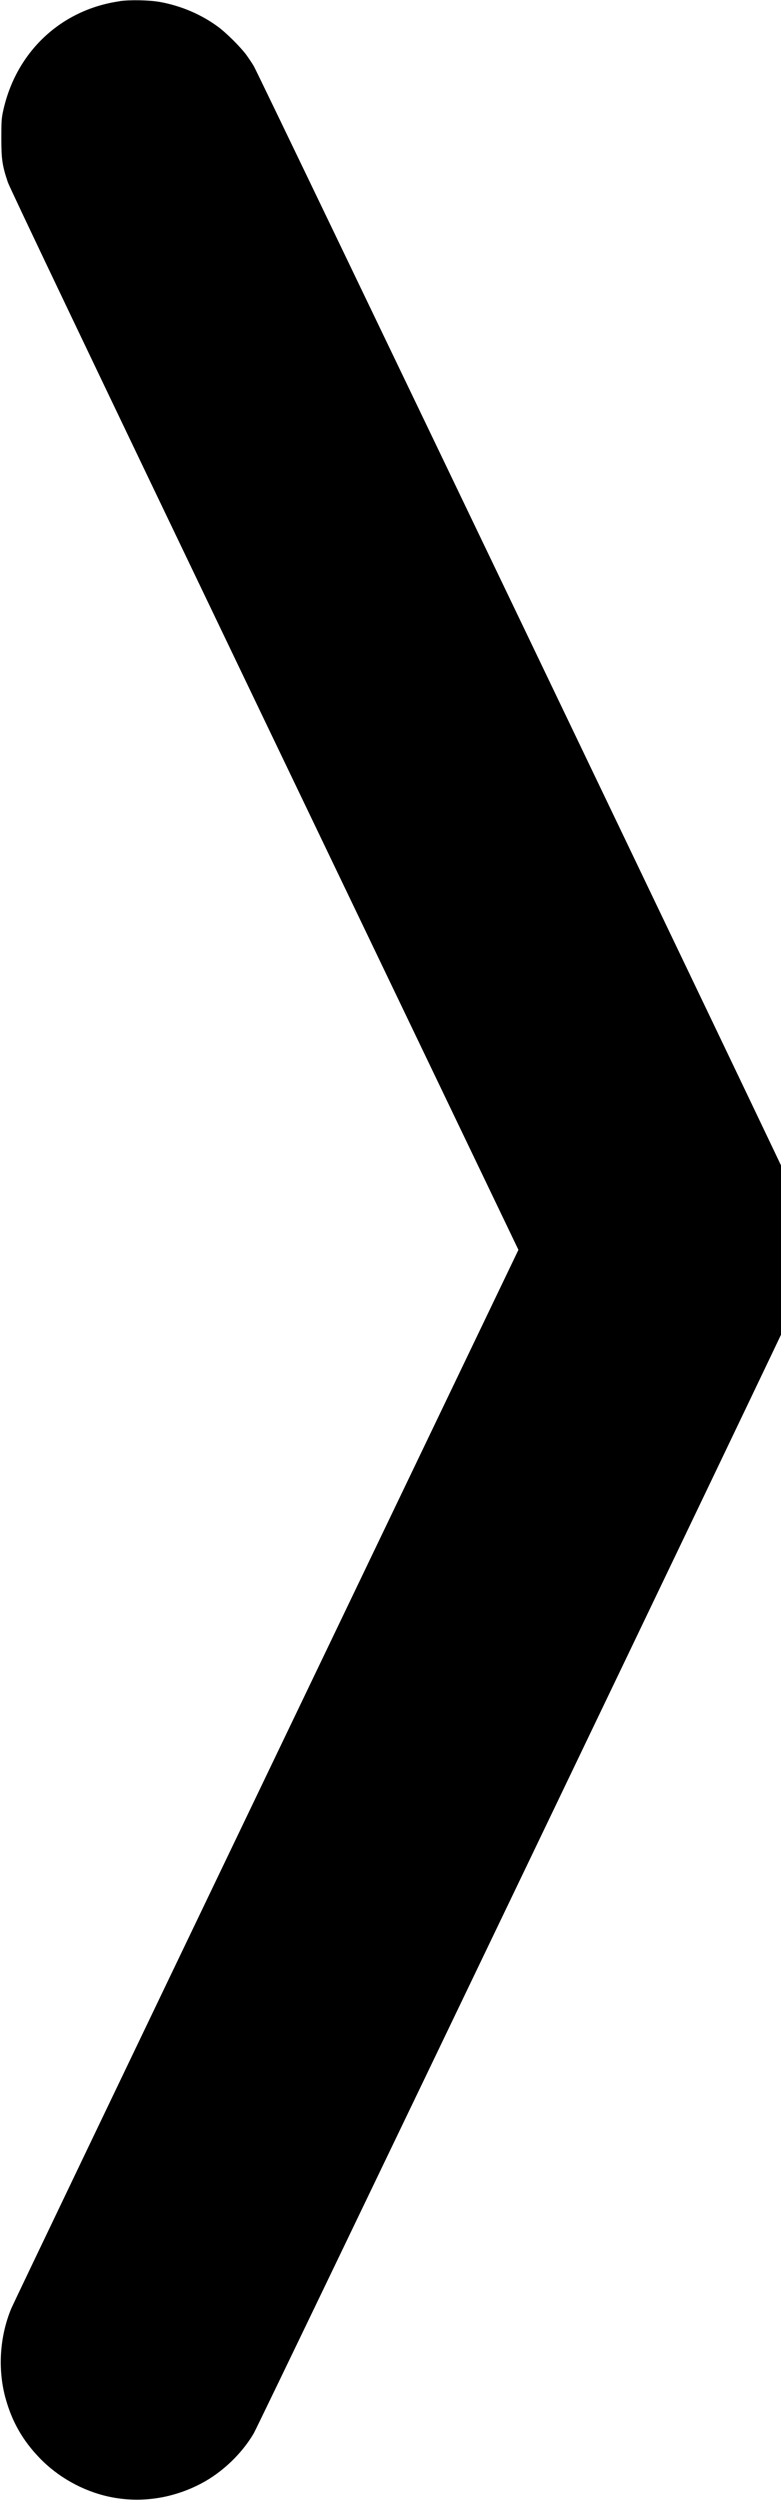
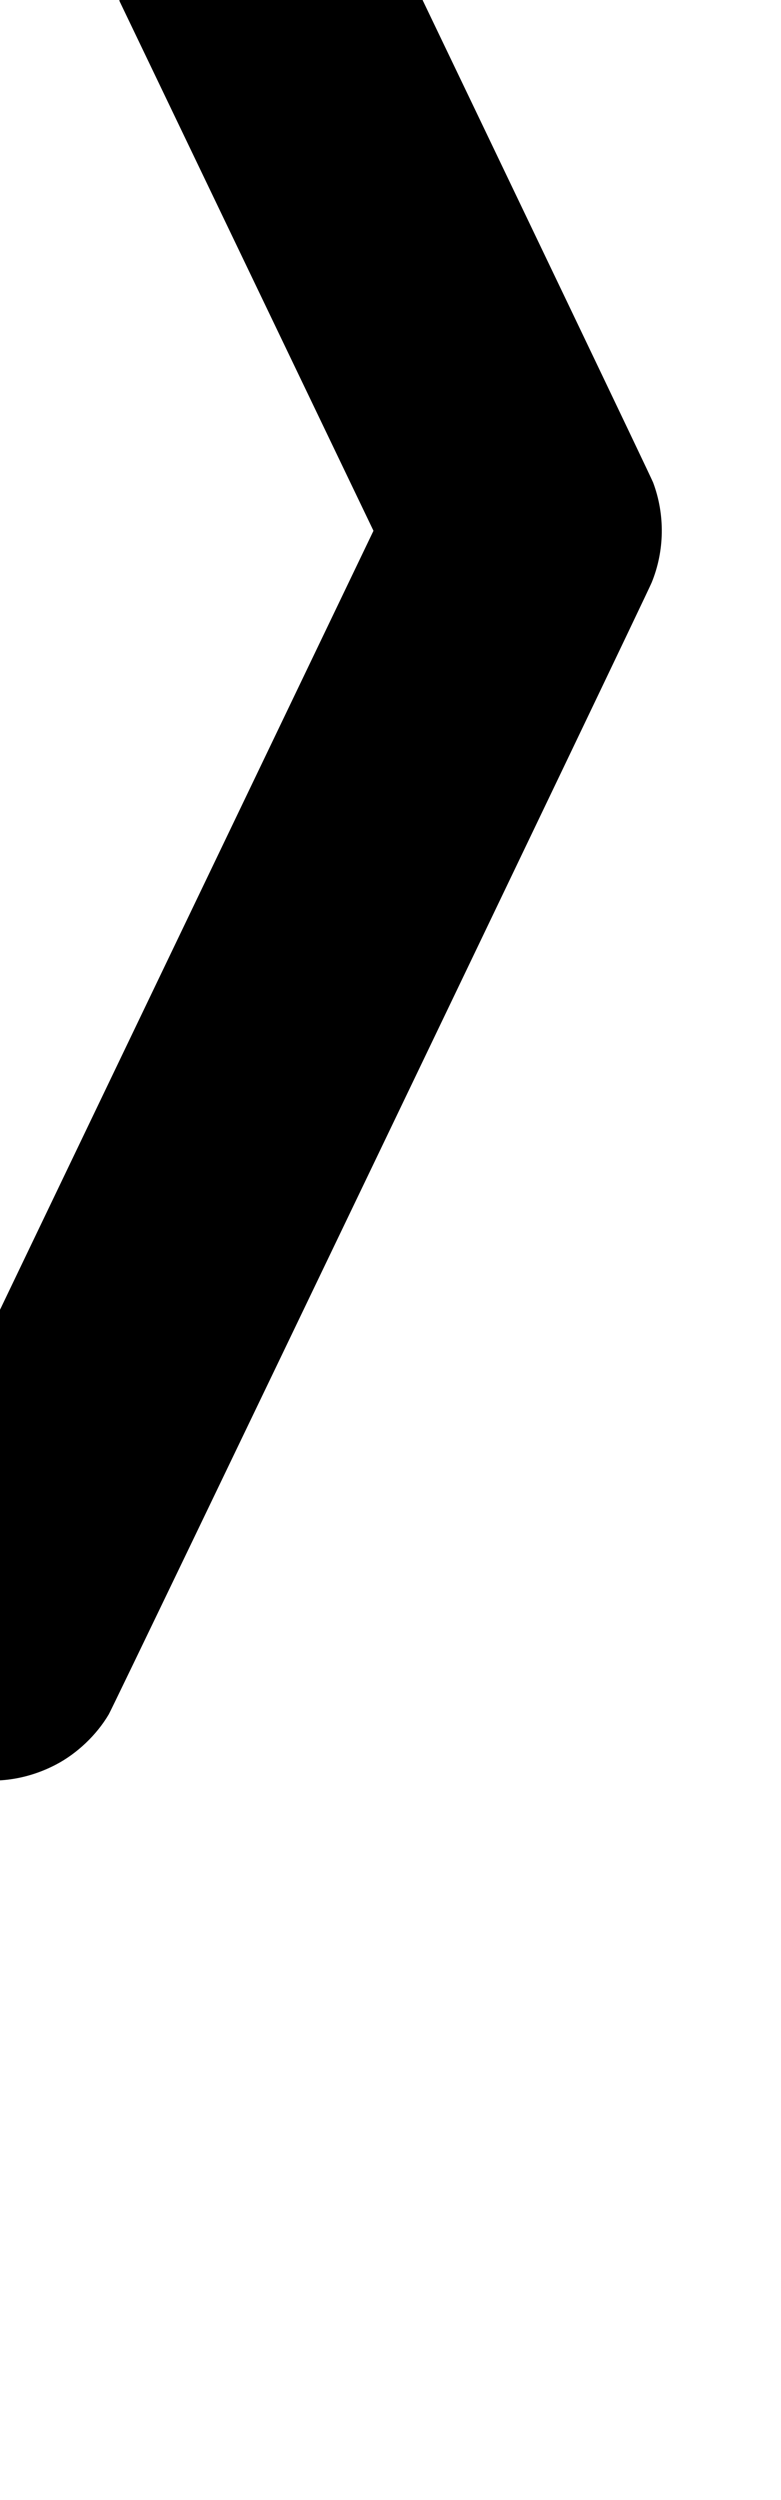
<svg xmlns="http://www.w3.org/2000/svg" version="1.1" viewBox="0 0 10 32">
-   <path d="M1.531 0.016c-0.752 0.108-1.327 0.65-1.491 1.405-0.021 0.095-0.023 0.138-0.023 0.347 0 0.268 0.011 0.349 0.083 0.564 0.026 0.076 1.036 2.193 3.287 6.888l3.251 6.778-3.227 6.728c-1.775 3.7-3.245 6.77-3.266 6.821-0.15 0.36-0.177 0.785-0.072 1.158 0.082 0.294 0.218 0.532 0.43 0.753 0.237 0.248 0.556 0.426 0.889 0.499 0.397 0.086 0.809 0.028 1.18-0.166 0.27-0.141 0.522-0.38 0.677-0.644 0.065-0.109 6.881-14.314 6.951-14.486 0.166-0.406 0.173-0.868 0.019-1.28-0.046-0.123-6.906-14.429-6.969-14.534-0.026-0.044-0.072-0.111-0.1-0.15-0.073-0.097-0.254-0.278-0.358-0.354-0.214-0.158-0.476-0.27-0.746-0.318-0.13-0.024-0.389-0.029-0.515-0.010z" />
+   <path d="M1.531 0.016l3.251 6.778-3.227 6.728c-1.775 3.7-3.245 6.77-3.266 6.821-0.15 0.36-0.177 0.785-0.072 1.158 0.082 0.294 0.218 0.532 0.43 0.753 0.237 0.248 0.556 0.426 0.889 0.499 0.397 0.086 0.809 0.028 1.18-0.166 0.27-0.141 0.522-0.38 0.677-0.644 0.065-0.109 6.881-14.314 6.951-14.486 0.166-0.406 0.173-0.868 0.019-1.28-0.046-0.123-6.906-14.429-6.969-14.534-0.026-0.044-0.072-0.111-0.1-0.15-0.073-0.097-0.254-0.278-0.358-0.354-0.214-0.158-0.476-0.27-0.746-0.318-0.13-0.024-0.389-0.029-0.515-0.010z" />
</svg>